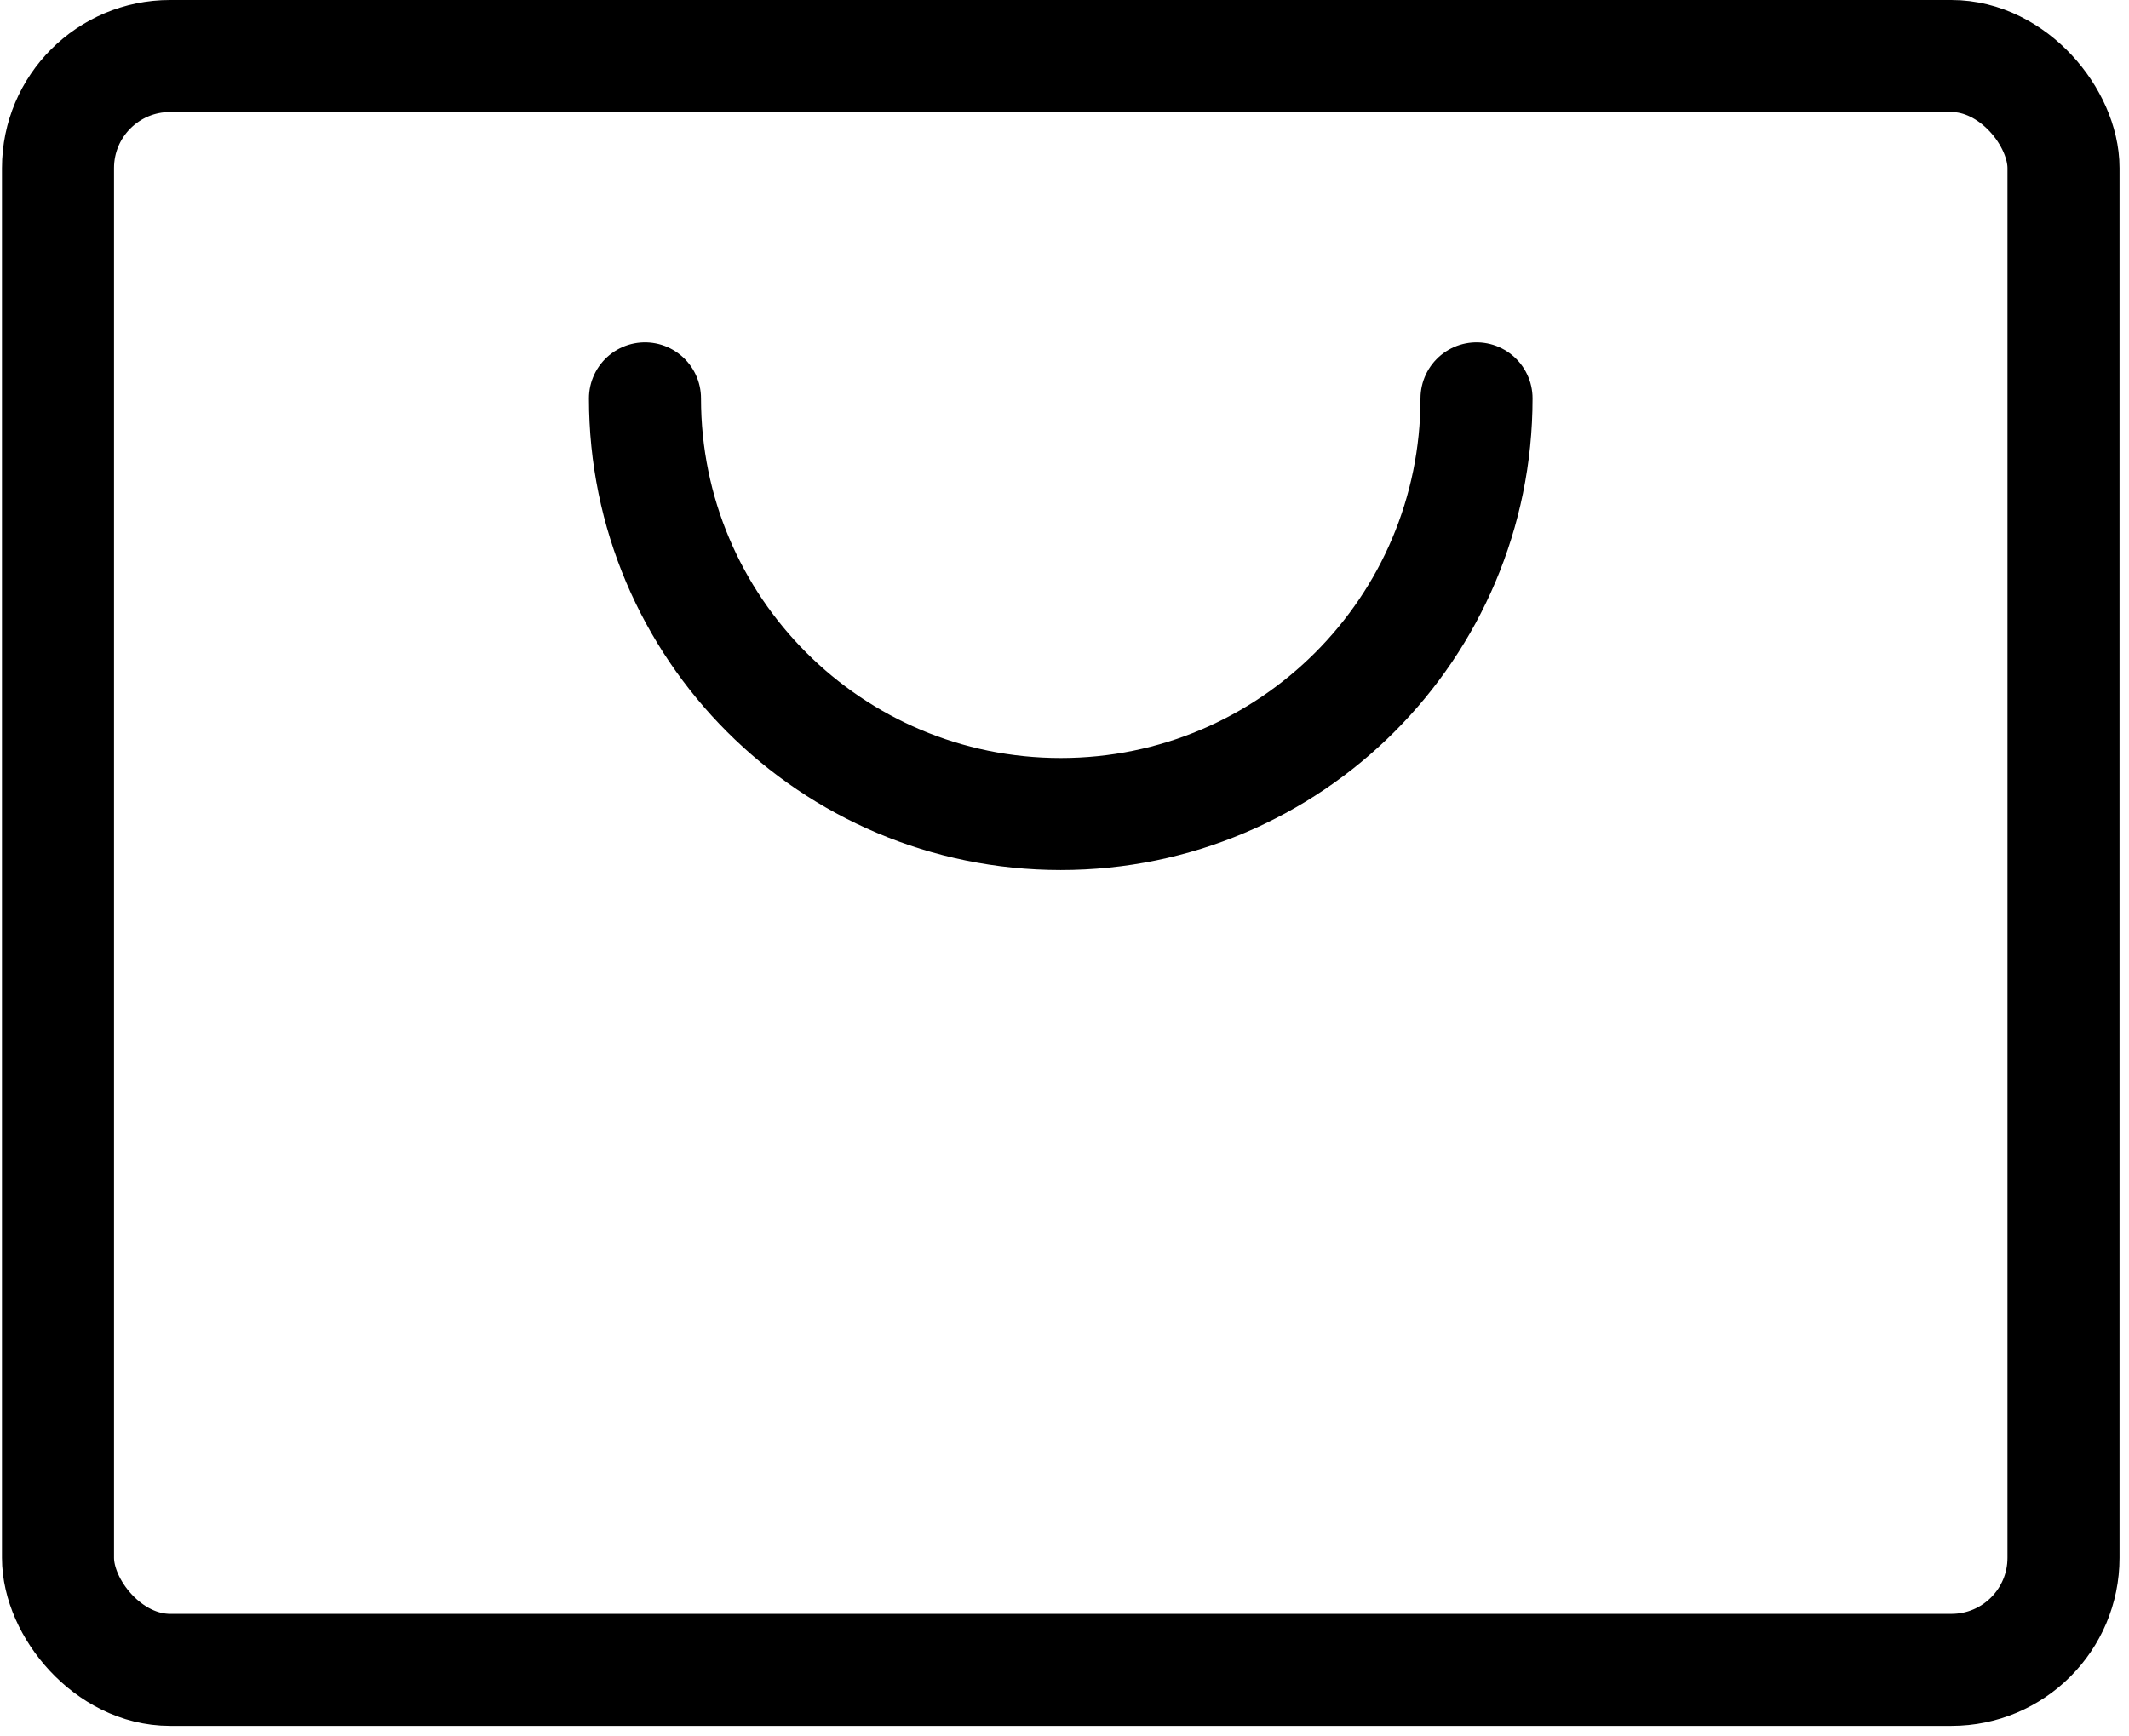
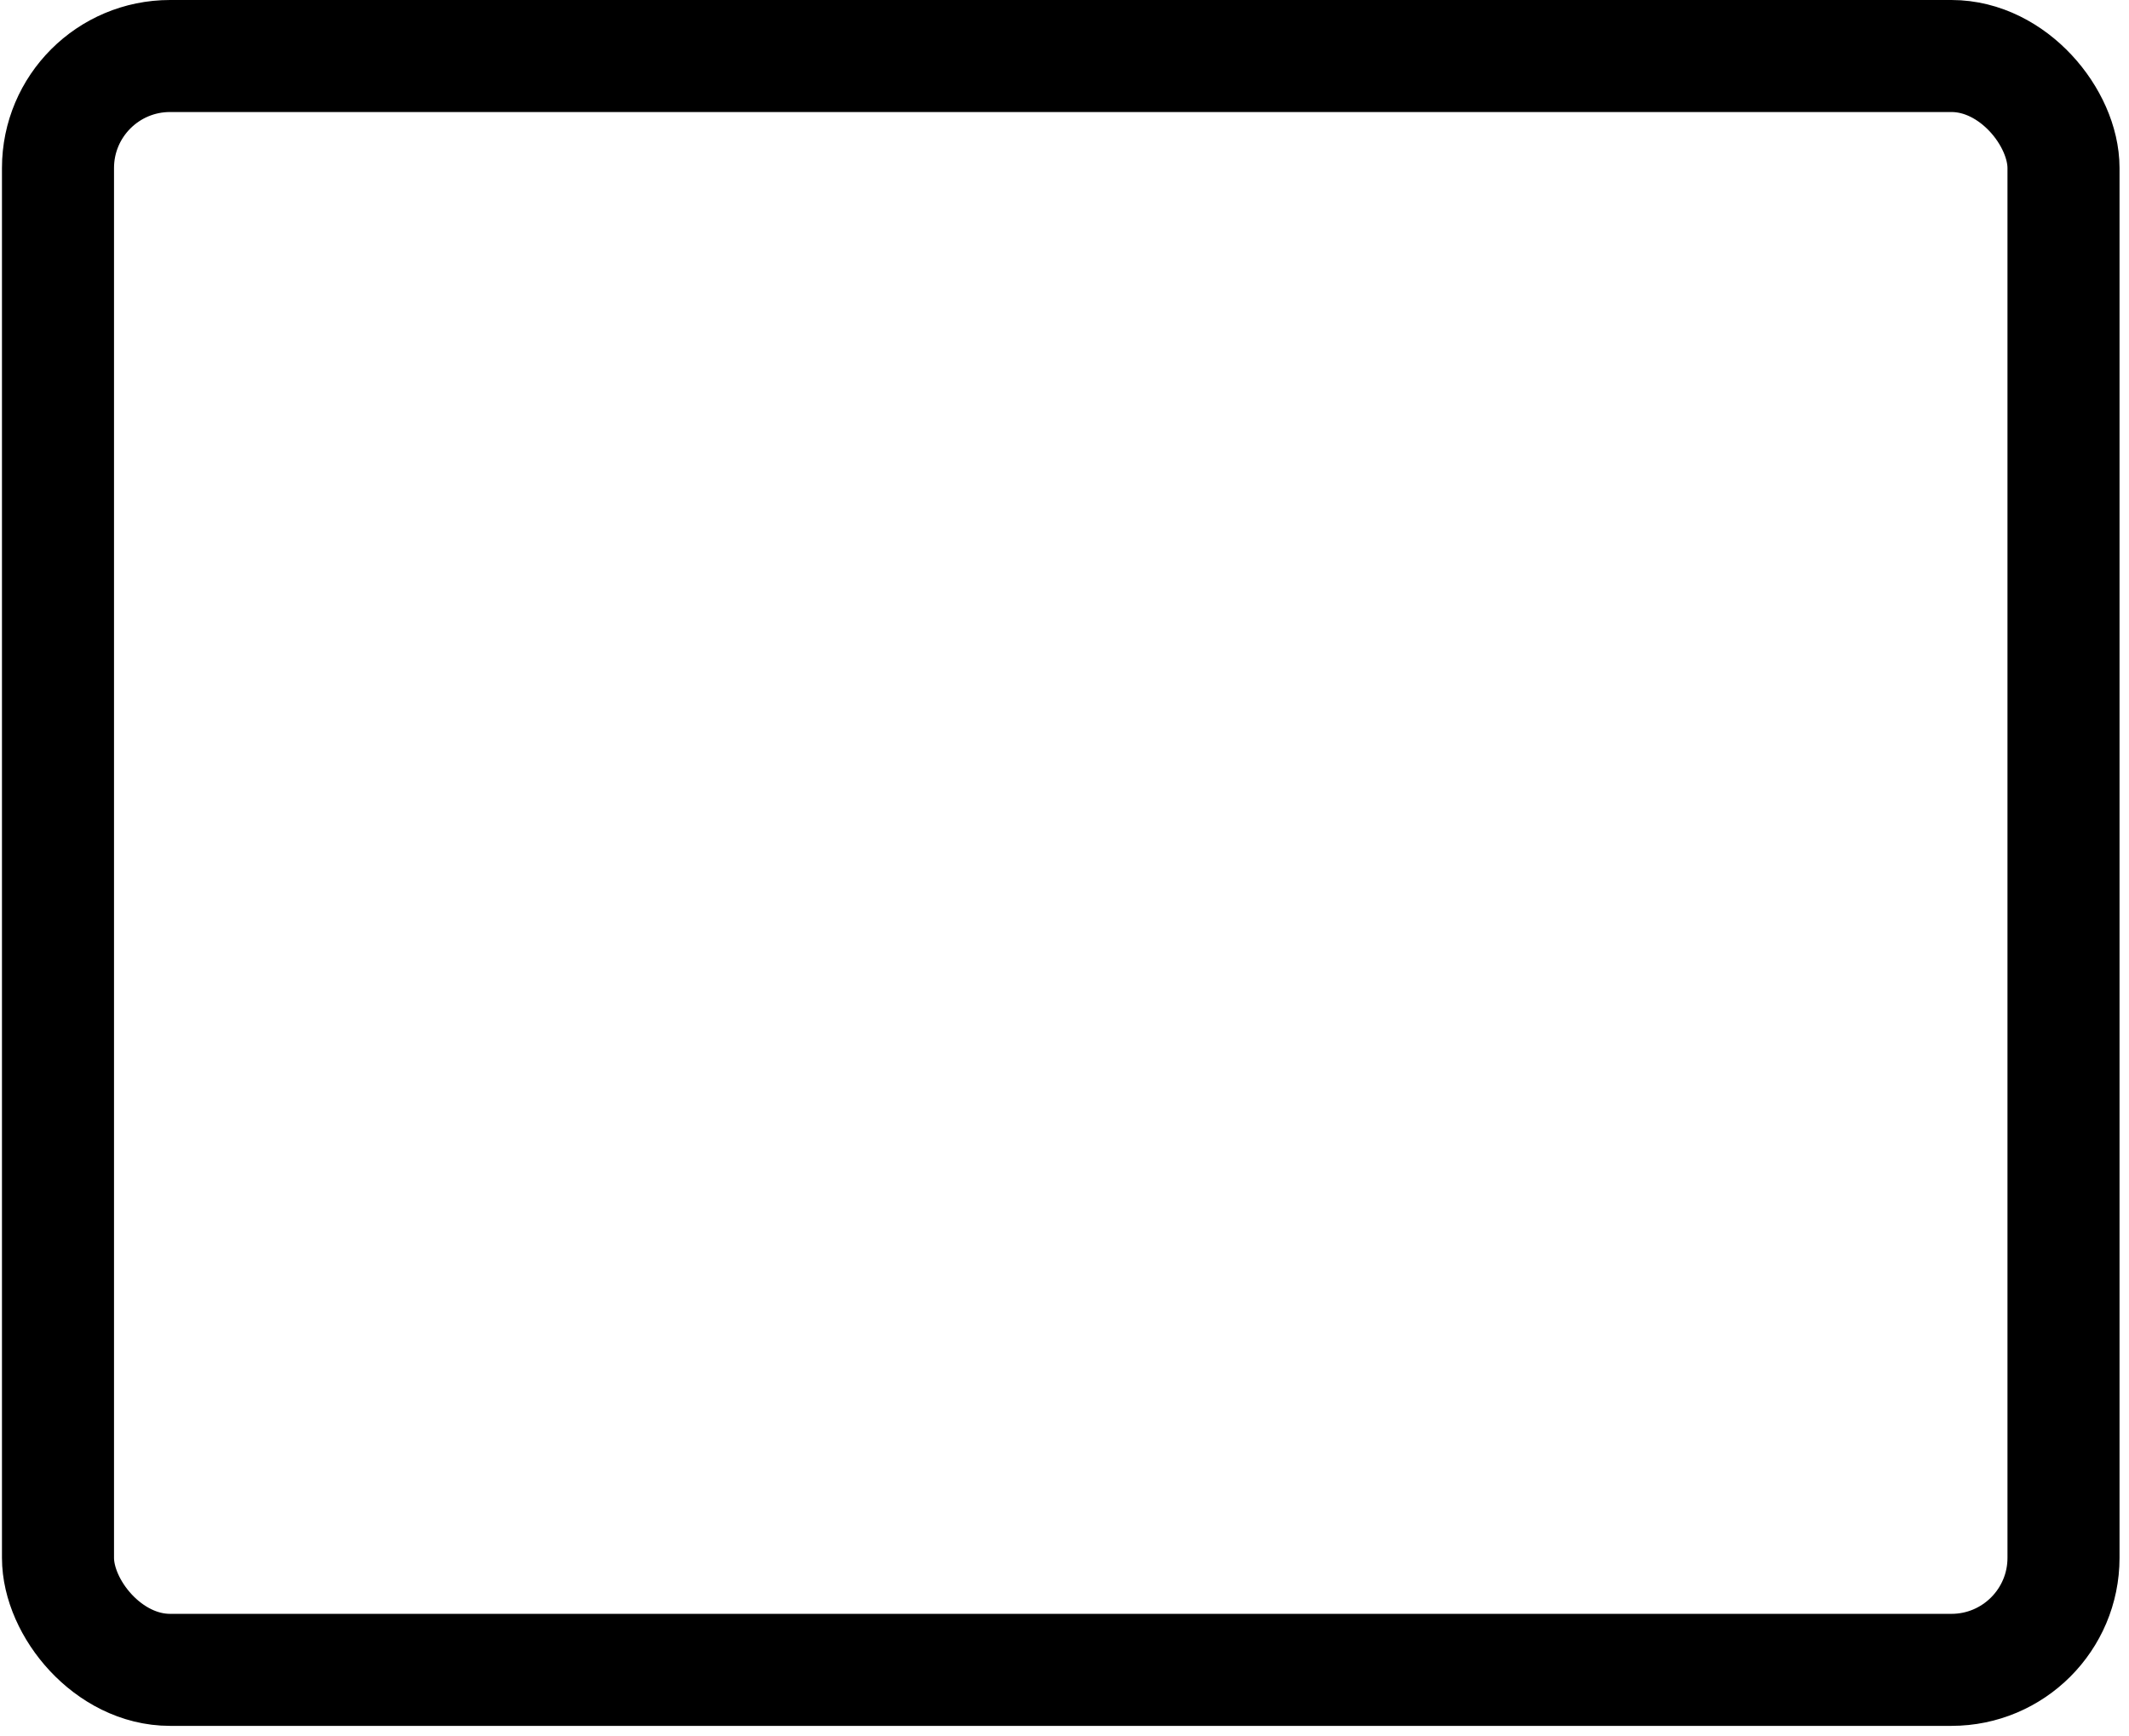
<svg xmlns="http://www.w3.org/2000/svg" width="38" height="31" viewBox="0 0 38 31" fill="none">
  <rect x="1.035" y="1" width="35.796" height="28.812" rx="2" stroke="black" stroke-width="2" stroke-linecap="round" stroke-linejoin="round" />
-   <path d="M26.354 7.112C26.354 11.21 23.032 14.533 18.933 14.533C14.834 14.533 11.512 11.21 11.512 7.112" stroke="black" stroke-width="2" stroke-linecap="round" />
</svg>